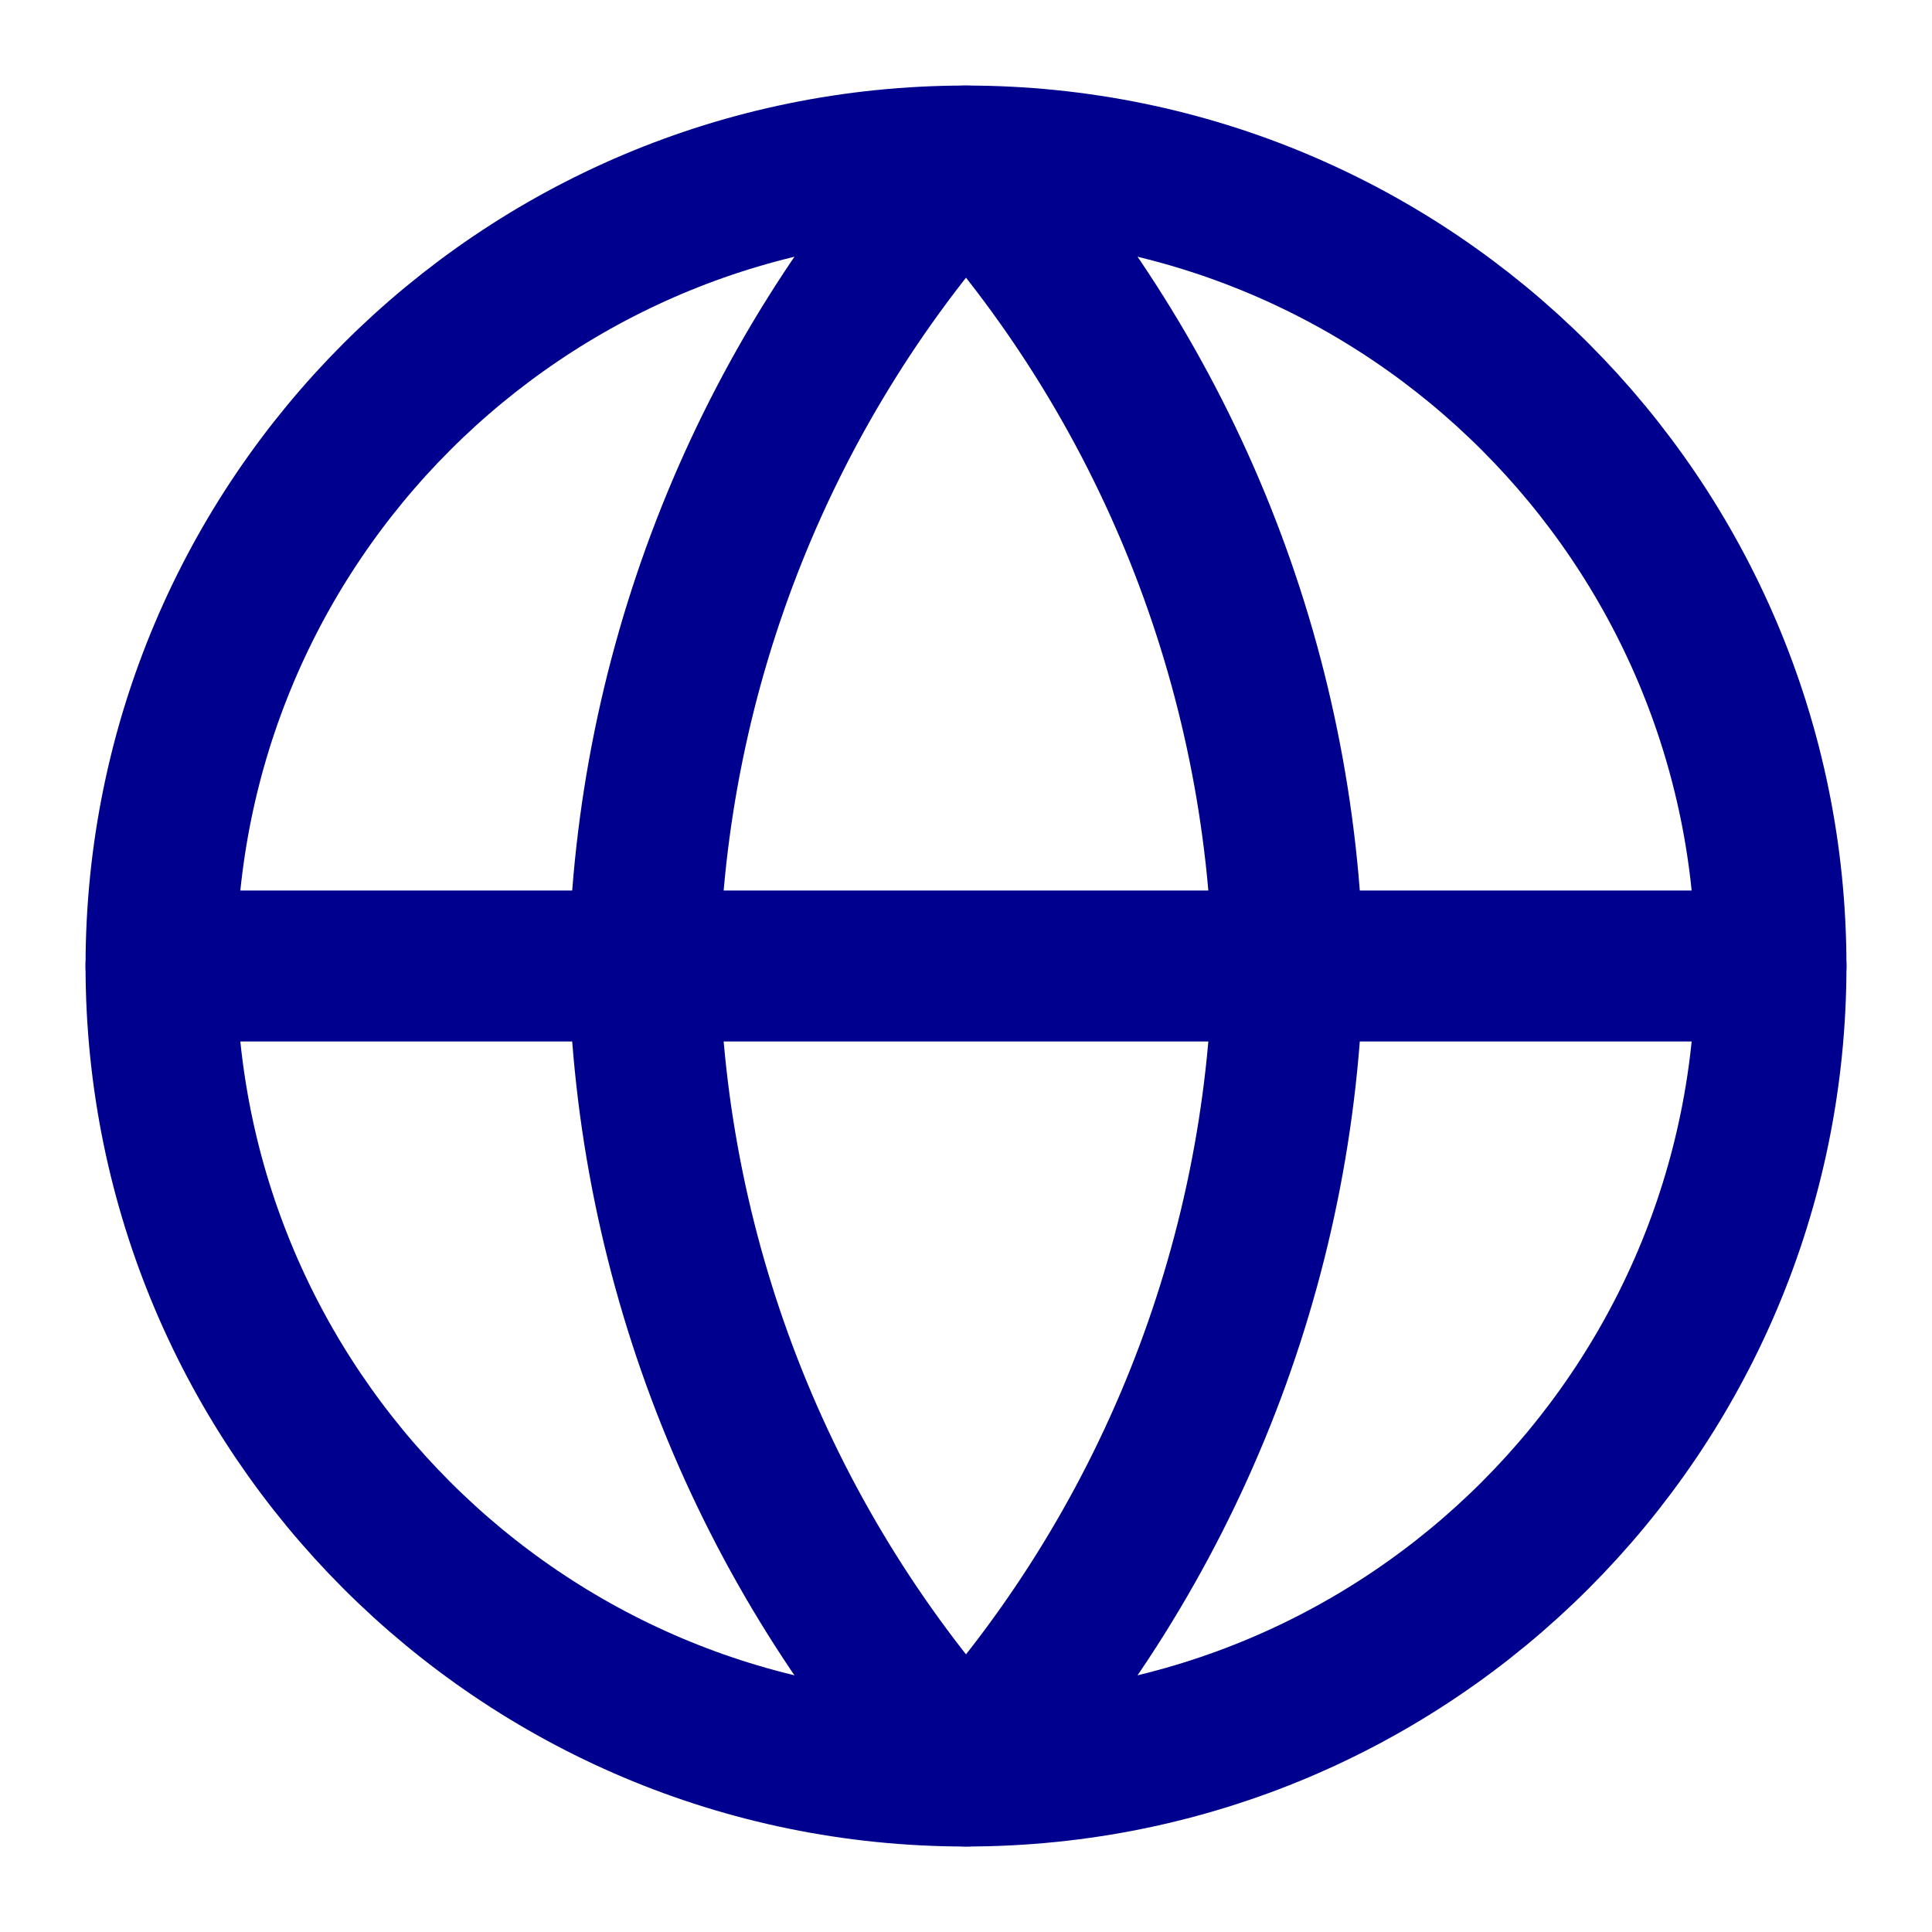
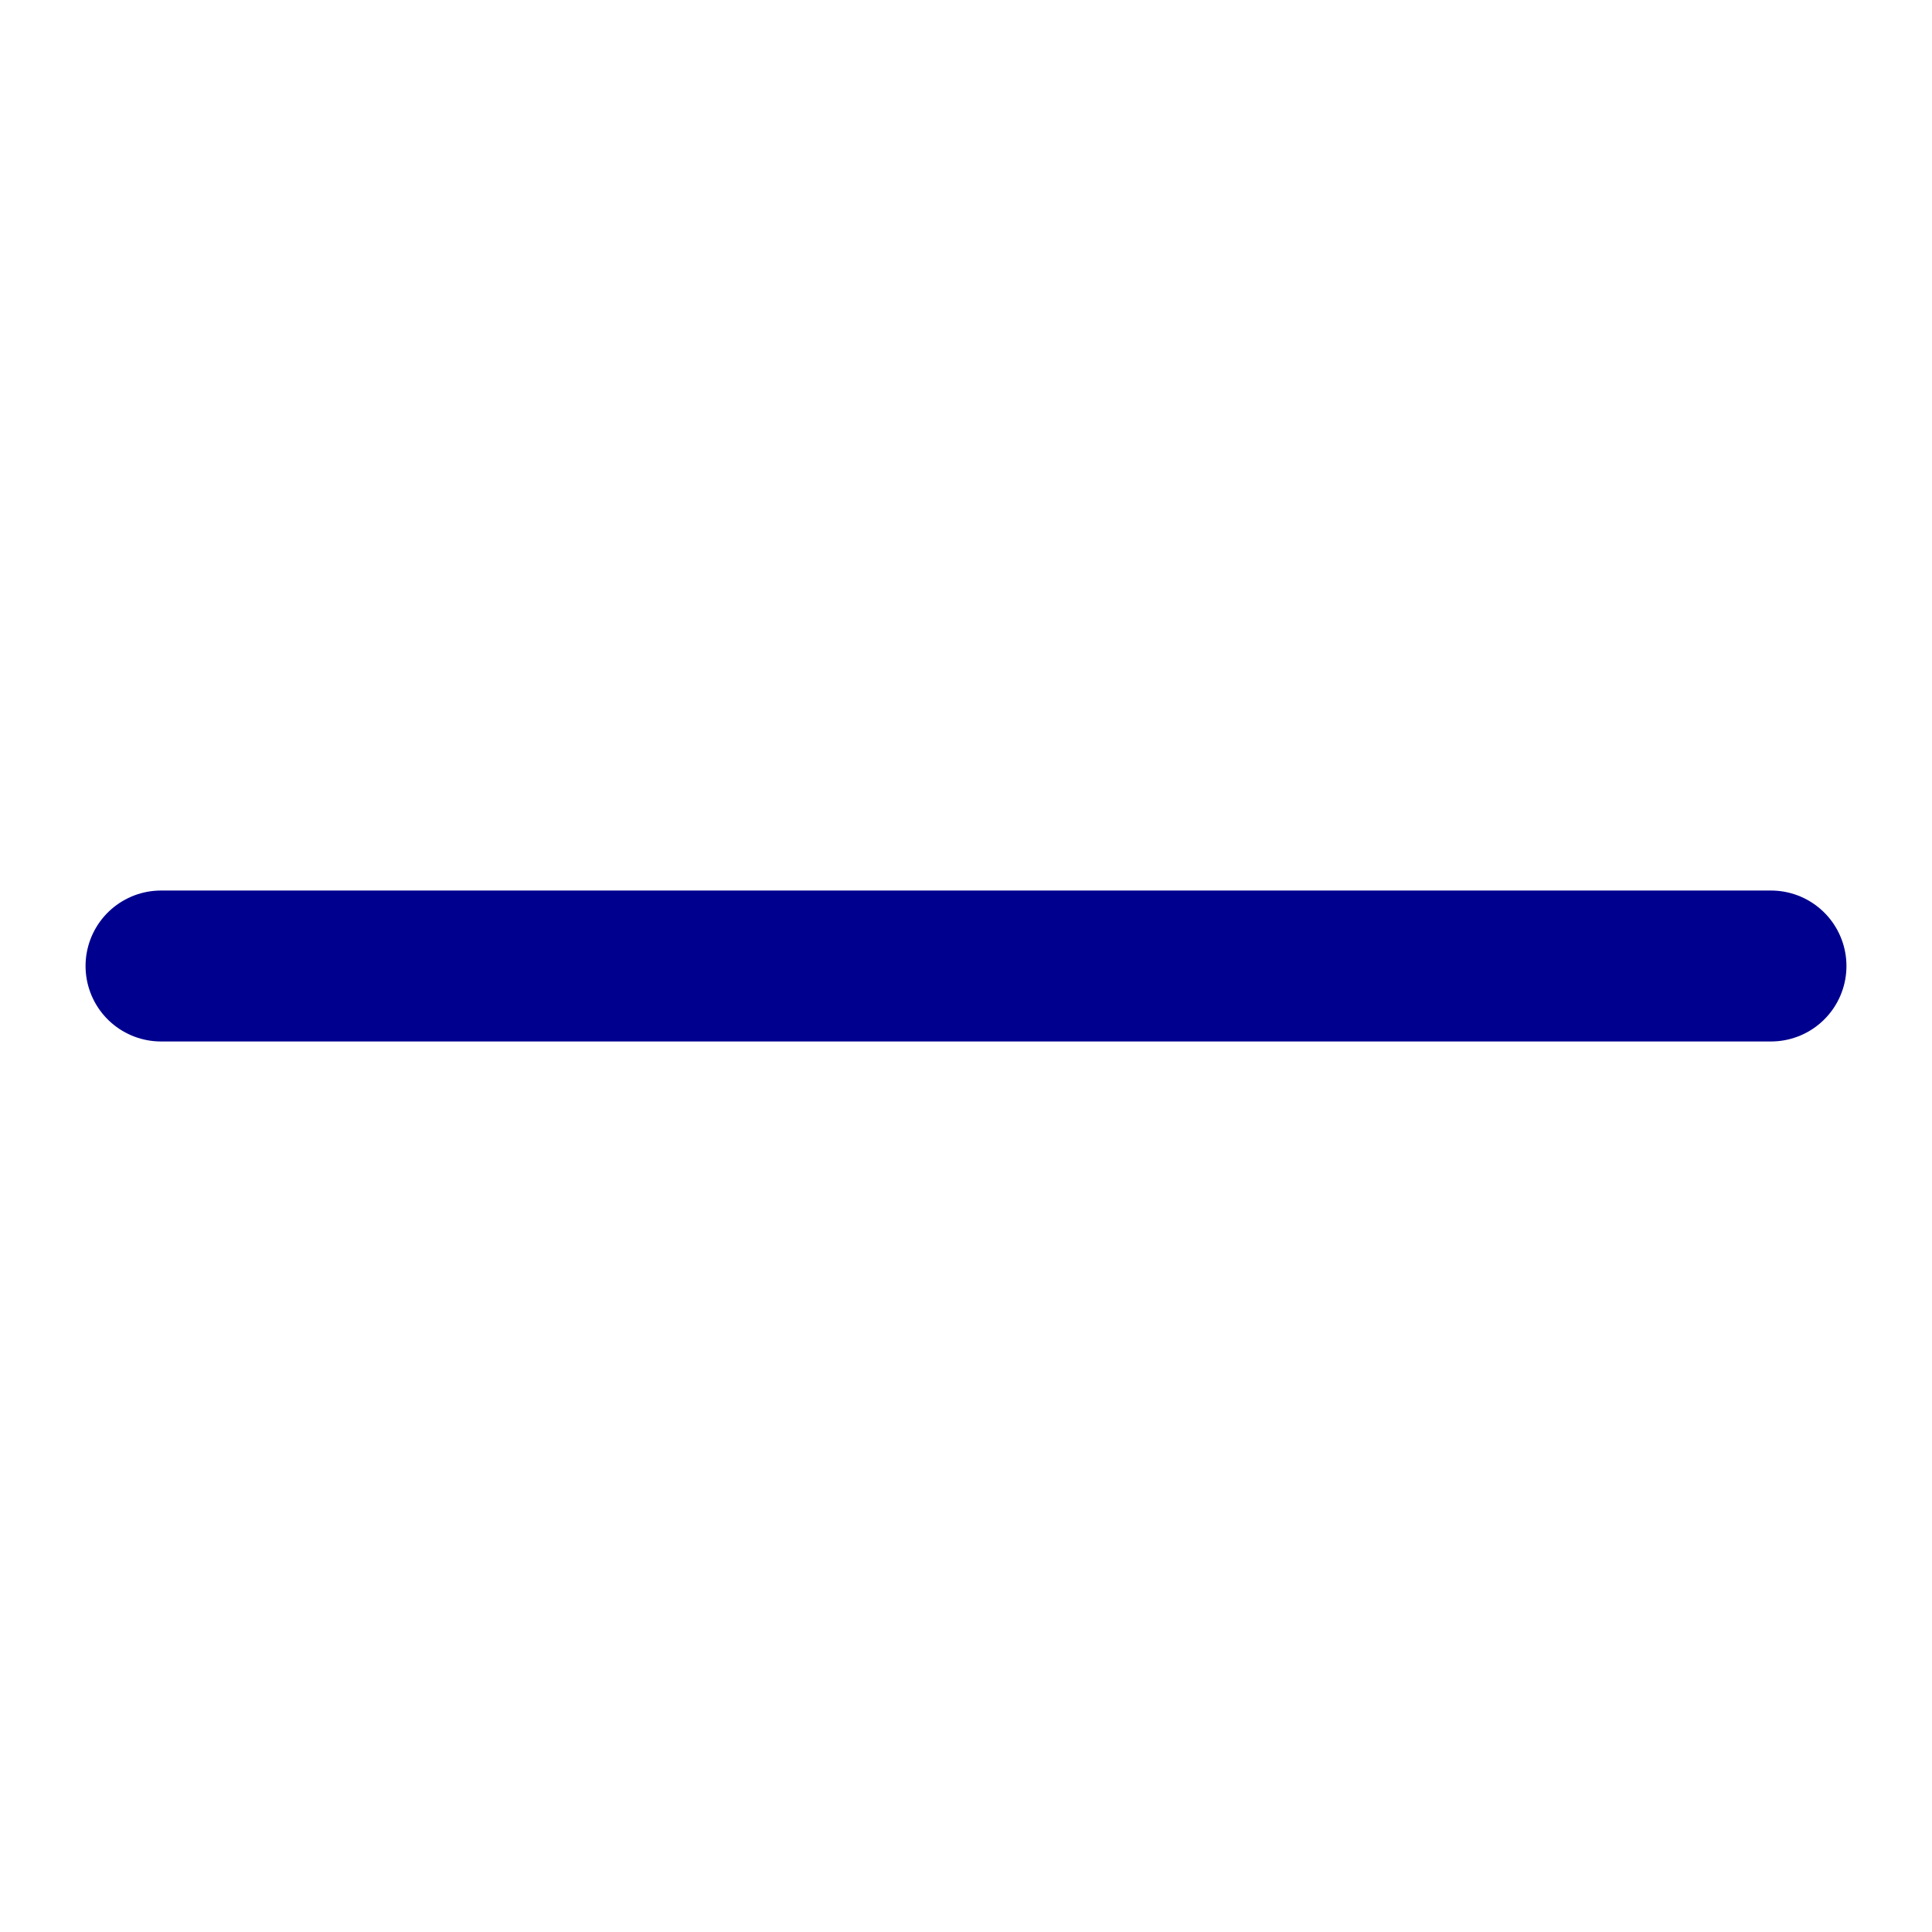
<svg xmlns="http://www.w3.org/2000/svg" width="32" height="32" viewBox="0 0 32 32" fill="none">
-   <path d="M16 29.334C23.364 29.334 29.333 23.364 29.333 16C29.333 8.637 23.364 2.667 16 2.667C8.636 2.667 2.667 8.637 2.667 16C2.667 23.364 8.636 29.334 16 29.334Z" stroke="#00008F" stroke-width="2.5" stroke-linecap="round" stroke-linejoin="round" />
  <path d="M2.667 16H29.333" stroke="#00008F" stroke-width="2.5" stroke-linecap="round" stroke-linejoin="round" />
-   <path d="M16 2.667C19.335 6.318 21.23 11.056 21.333 16C21.23 20.944 19.335 25.683 16 29.334C12.665 25.683 10.77 20.944 10.667 16C10.77 11.056 12.665 6.318 16 2.667V2.667Z" stroke="#00008F" stroke-width="2.5" stroke-linecap="round" stroke-linejoin="round" />
</svg>